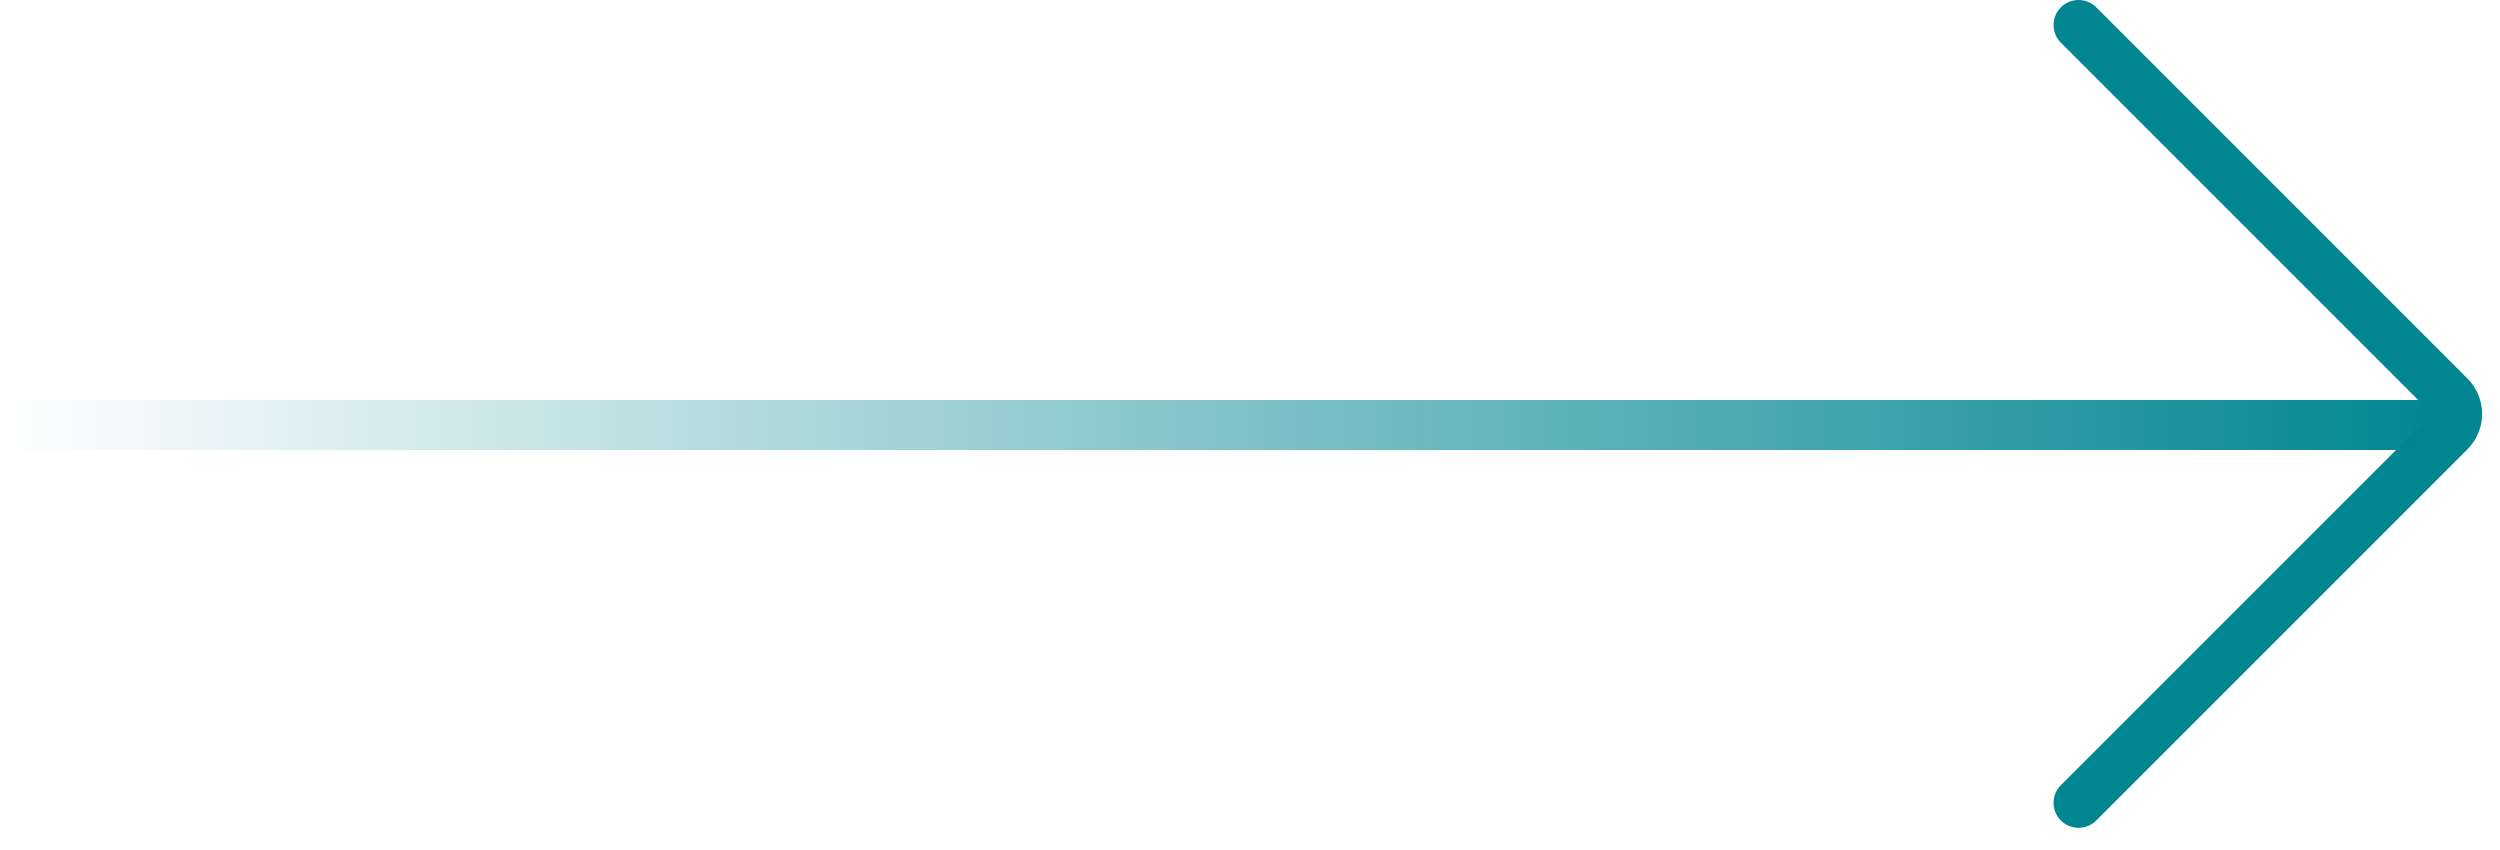
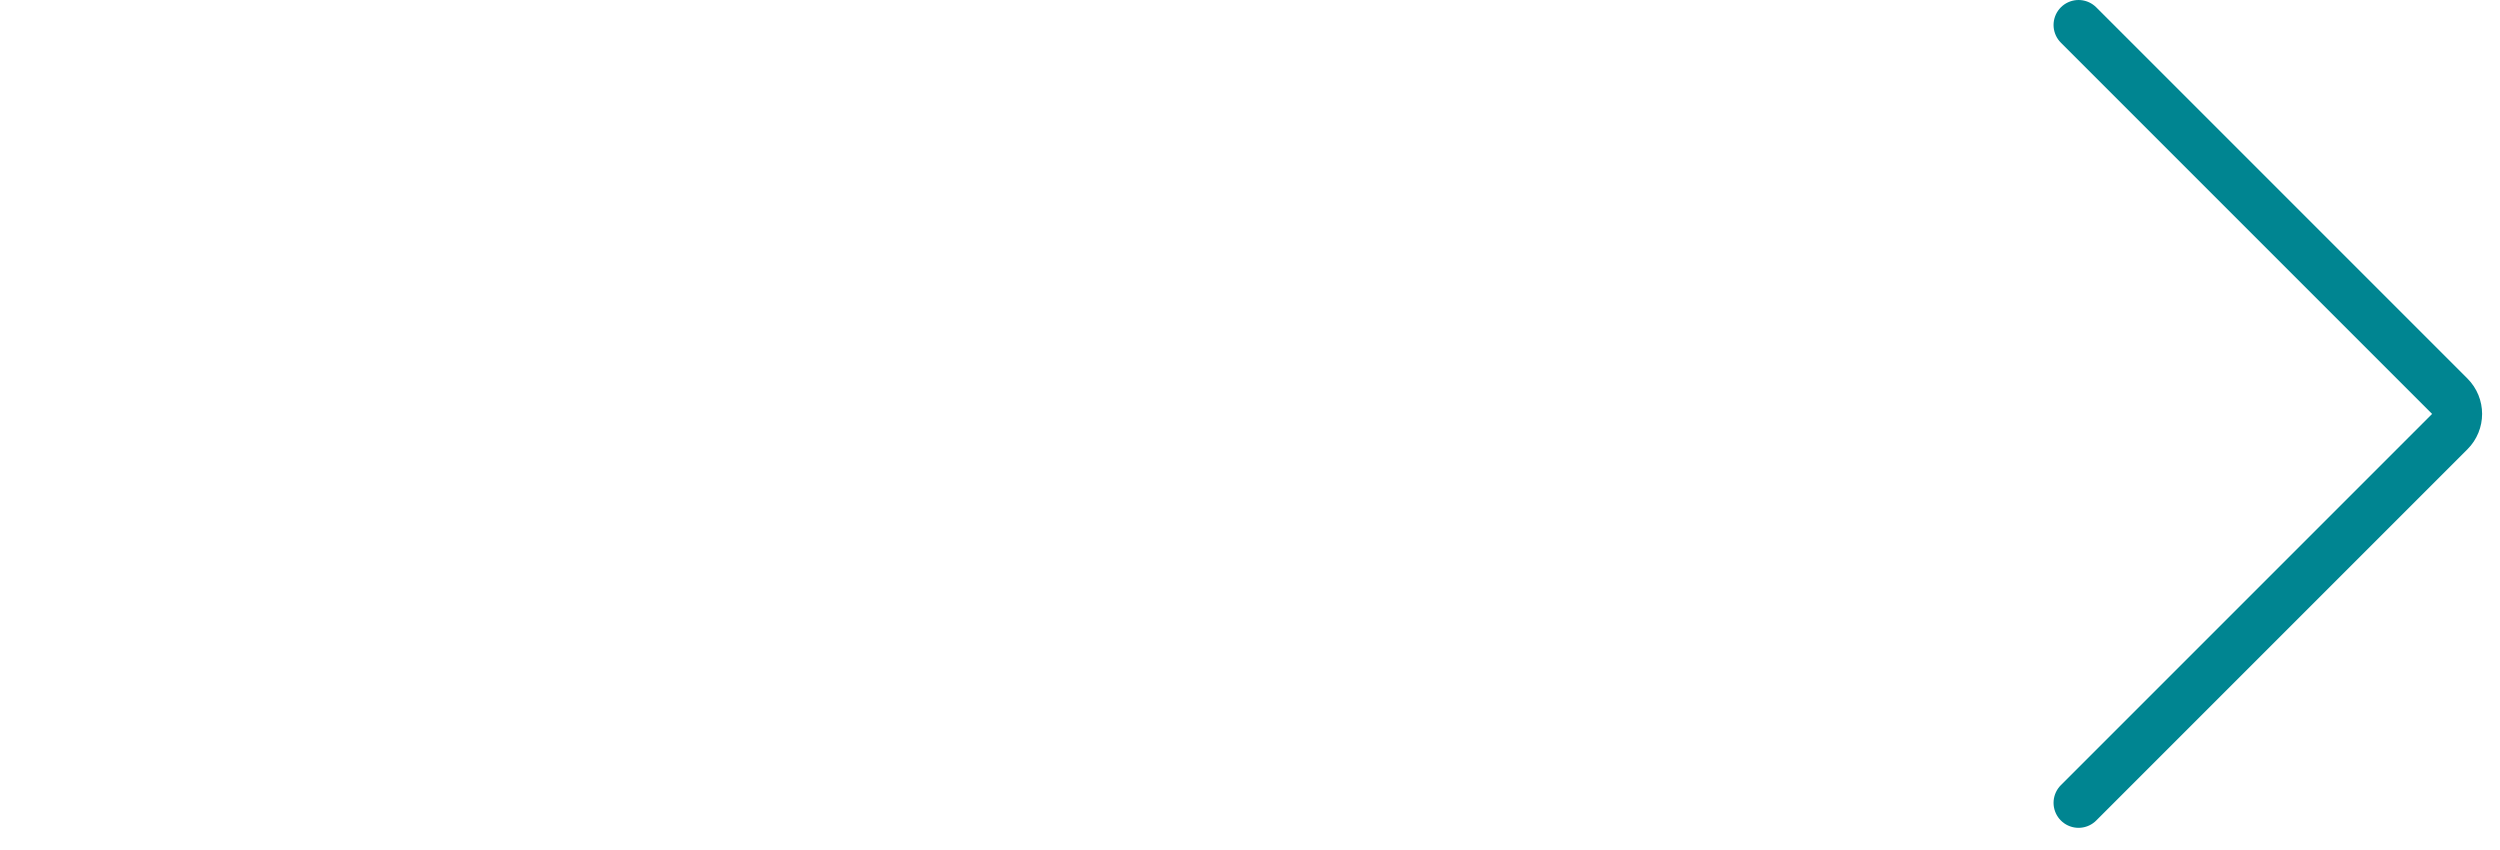
<svg xmlns="http://www.w3.org/2000/svg" width="100" height="34" viewBox="0 0 100 34" fill="none">
  <path d="M83.142 1L97.991 15.849C98.382 16.24 98.382 16.873 97.991 17.264L83.142 32.113" stroke="#008591" stroke-width="2" stroke-linecap="round" />
-   <line x1="1" y1="17" x2="98" y2="17" stroke="url(#paint0_linear_1631_47923)" stroke-width="2" stroke-linecap="round" />
  <defs>
    <linearGradient id="paint0_linear_1631_47923" x1="0" y1="18" x2="99" y2="18" gradientUnits="userSpaceOnUse">
      <stop stop-color="#008591" stop-opacity="0" />
      <stop offset="1" stop-color="#008591" />
    </linearGradient>
  </defs>
</svg>